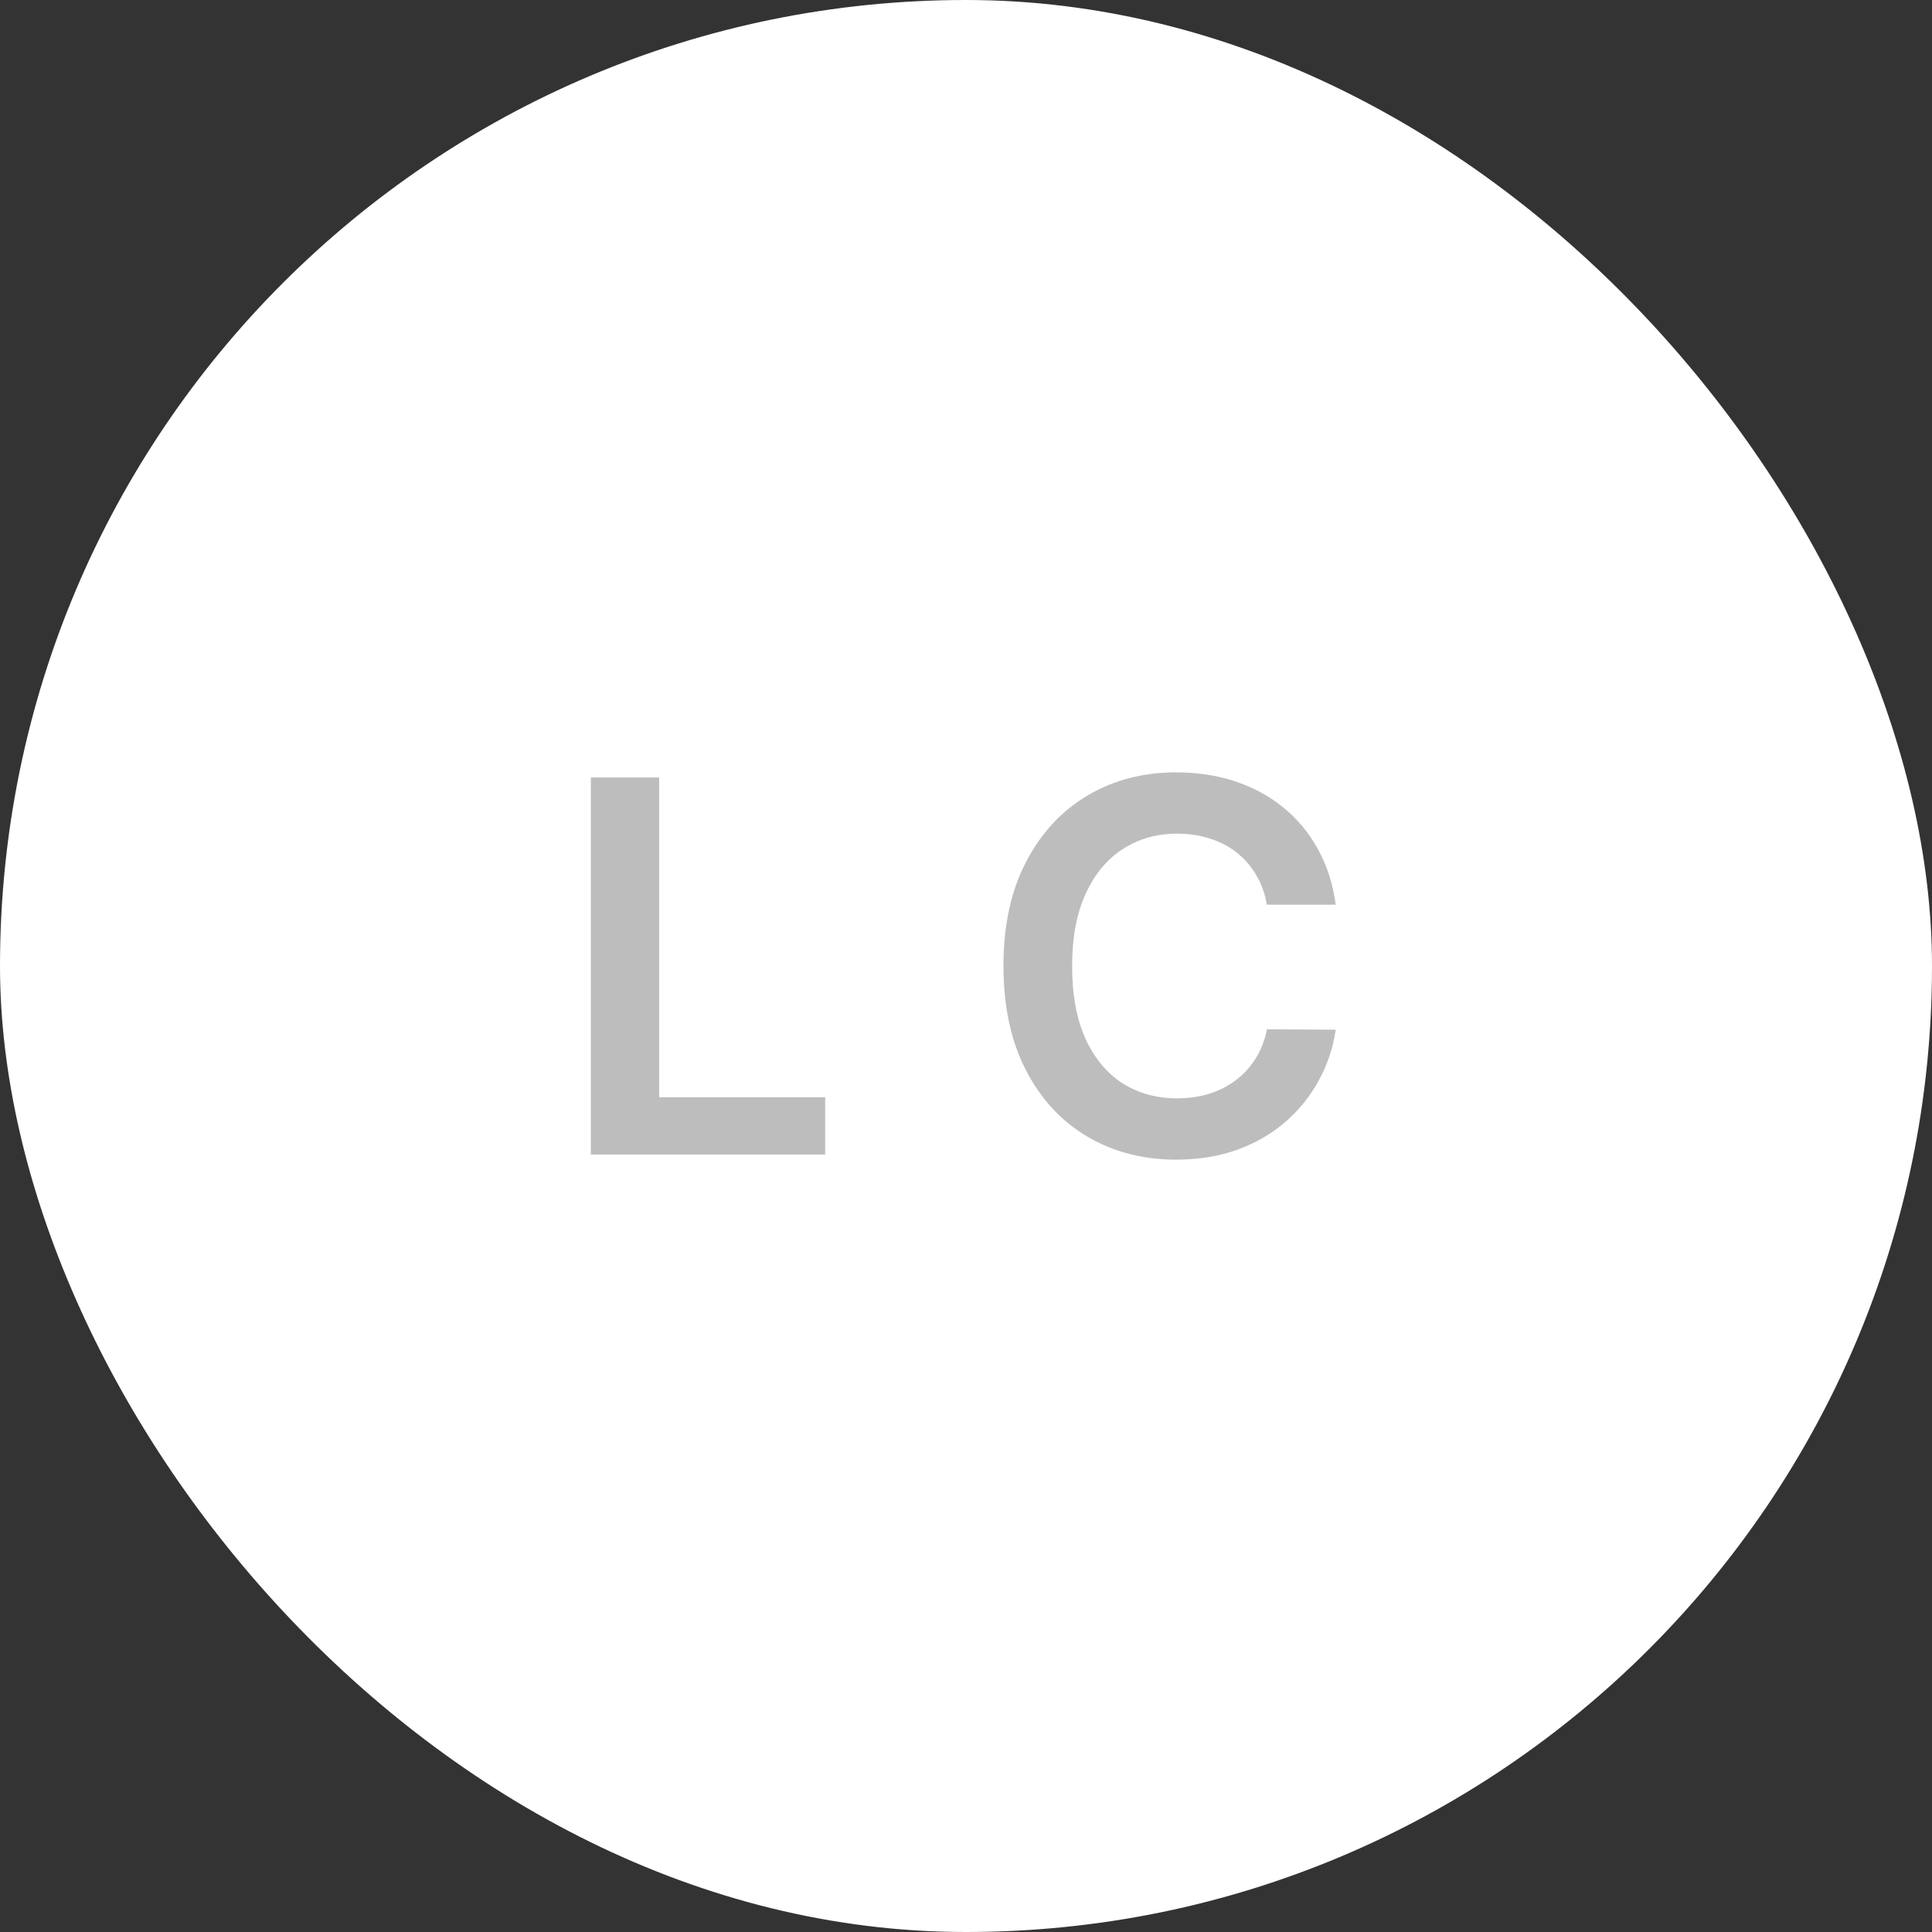
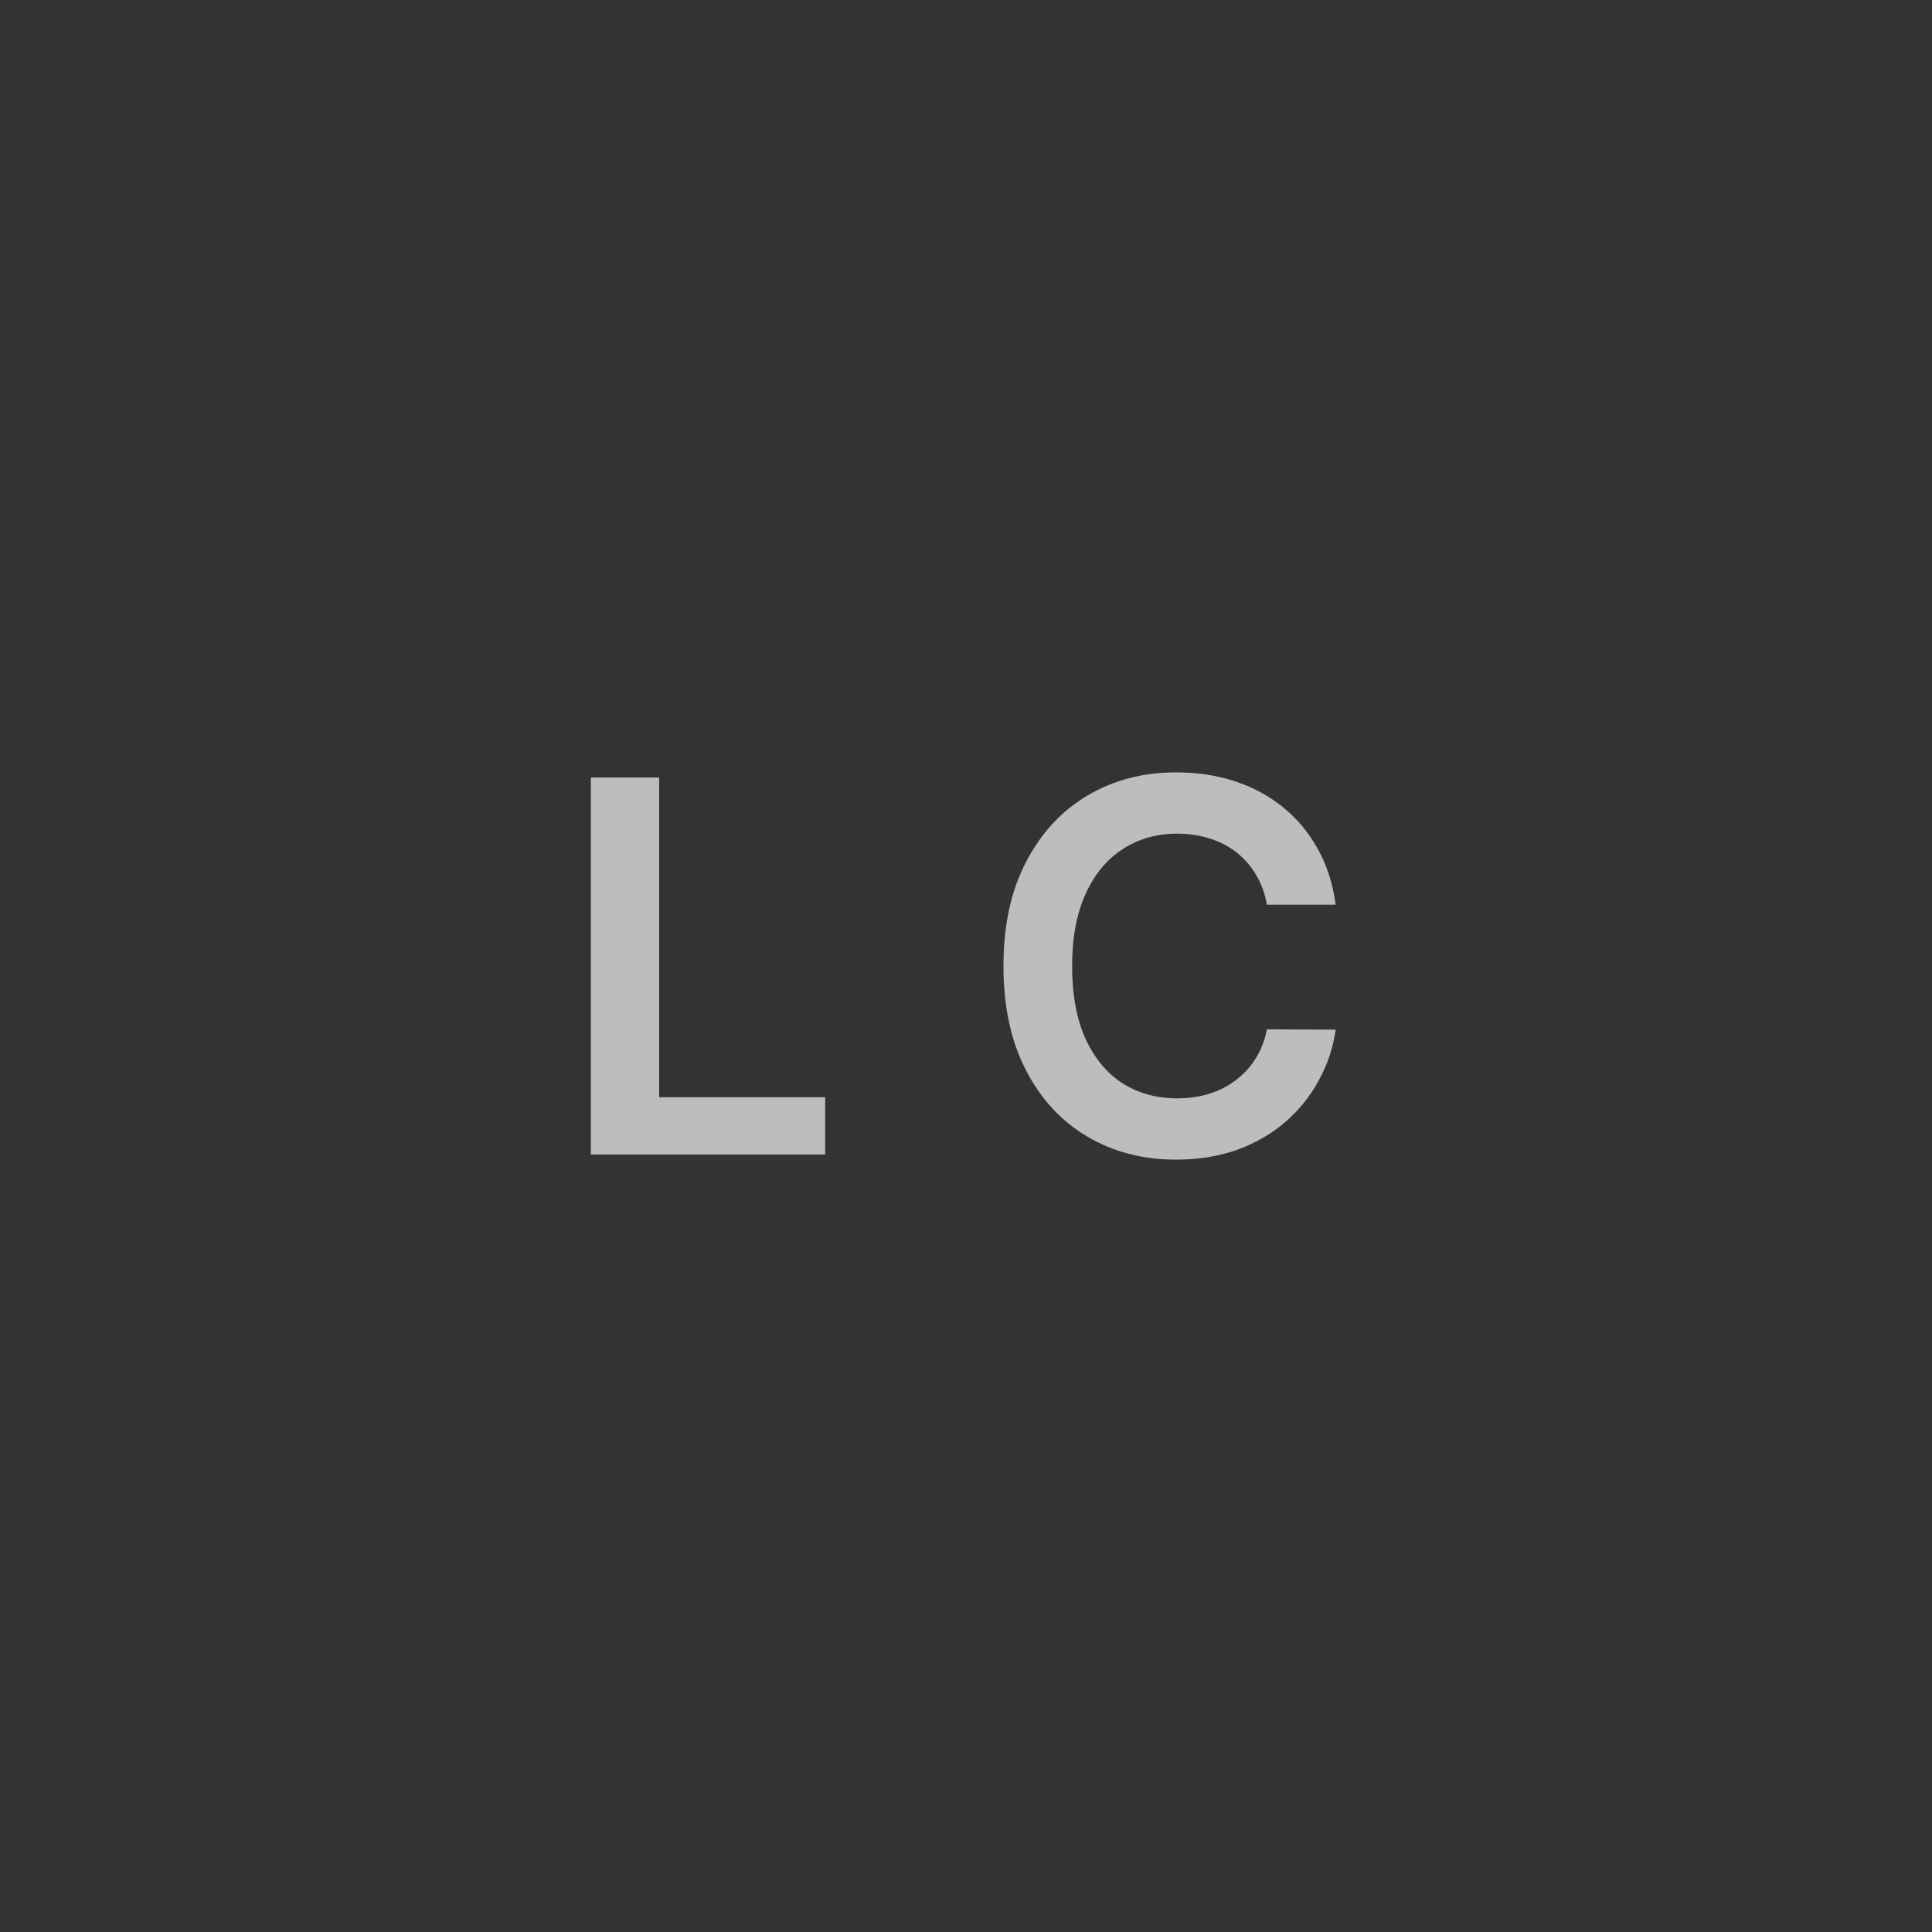
<svg xmlns="http://www.w3.org/2000/svg" fill="none" viewBox="0 0 82 82" height="82" width="82">
  <rect x="0" y="0" width="82" height="82" fill="#333333" stroke="none" />
-   <rect fill="white" rx="41" height="82" width="82" />
  <path fill="#BDBDBD" d="M25.078 49V33H27.977V46.57H35.023V49H25.078ZM56.691 38.398H53.77C53.686 37.919 53.533 37.495 53.309 37.125C53.085 36.75 52.806 36.432 52.473 36.172C52.139 35.911 51.759 35.716 51.332 35.586C50.91 35.45 50.454 35.383 49.965 35.383C49.095 35.383 48.324 35.602 47.652 36.039C46.98 36.471 46.454 37.107 46.074 37.945C45.694 38.779 45.504 39.797 45.504 41C45.504 42.224 45.694 43.255 46.074 44.094C46.46 44.927 46.986 45.557 47.652 45.984C48.324 46.406 49.092 46.617 49.957 46.617C50.436 46.617 50.884 46.555 51.301 46.43C51.723 46.3 52.1 46.109 52.434 45.859C52.772 45.609 53.056 45.302 53.285 44.938C53.52 44.573 53.681 44.156 53.77 43.688L56.691 43.703C56.582 44.464 56.345 45.177 55.98 45.844C55.621 46.51 55.15 47.099 54.566 47.609C53.983 48.115 53.301 48.51 52.52 48.797C51.738 49.078 50.871 49.219 49.918 49.219C48.512 49.219 47.257 48.893 46.152 48.242C45.048 47.591 44.178 46.651 43.543 45.422C42.908 44.193 42.59 42.719 42.59 41C42.59 39.276 42.91 37.802 43.551 36.578C44.191 35.349 45.064 34.409 46.168 33.758C47.272 33.107 48.522 32.781 49.918 32.781C50.809 32.781 51.637 32.906 52.402 33.156C53.168 33.406 53.85 33.773 54.449 34.258C55.048 34.737 55.54 35.325 55.926 36.023C56.316 36.716 56.572 37.508 56.691 38.398Z" />
</svg>